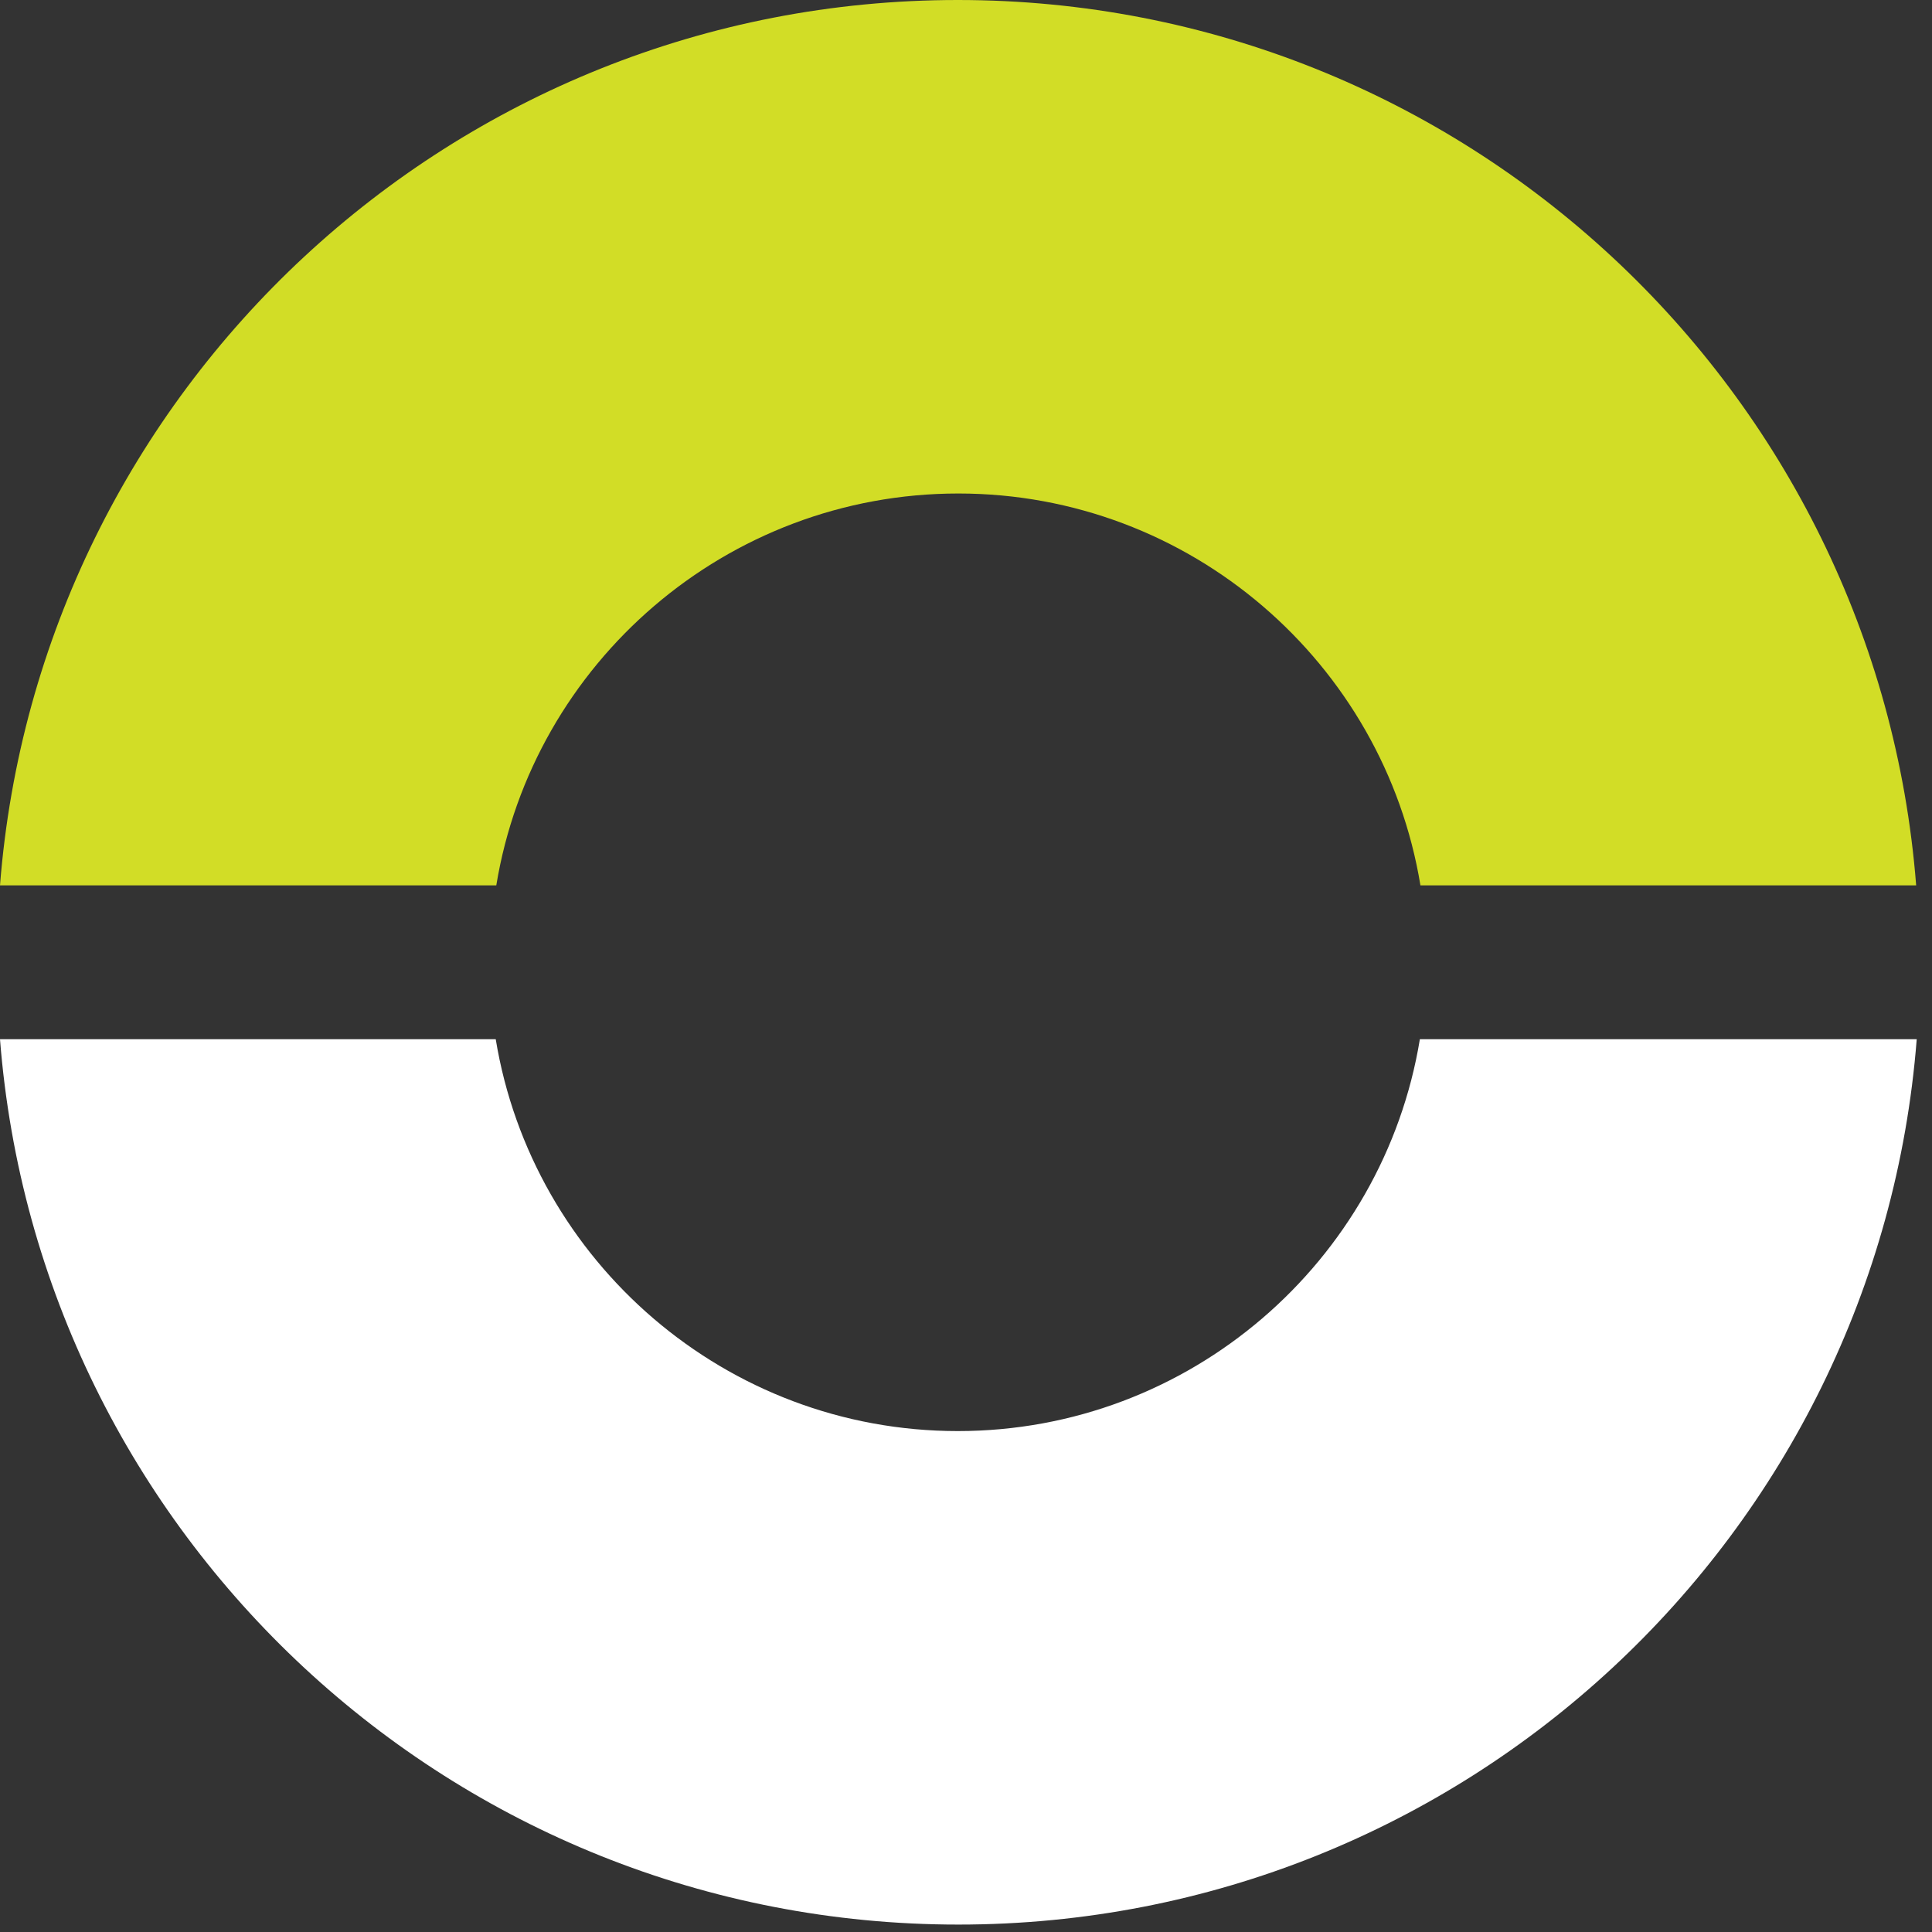
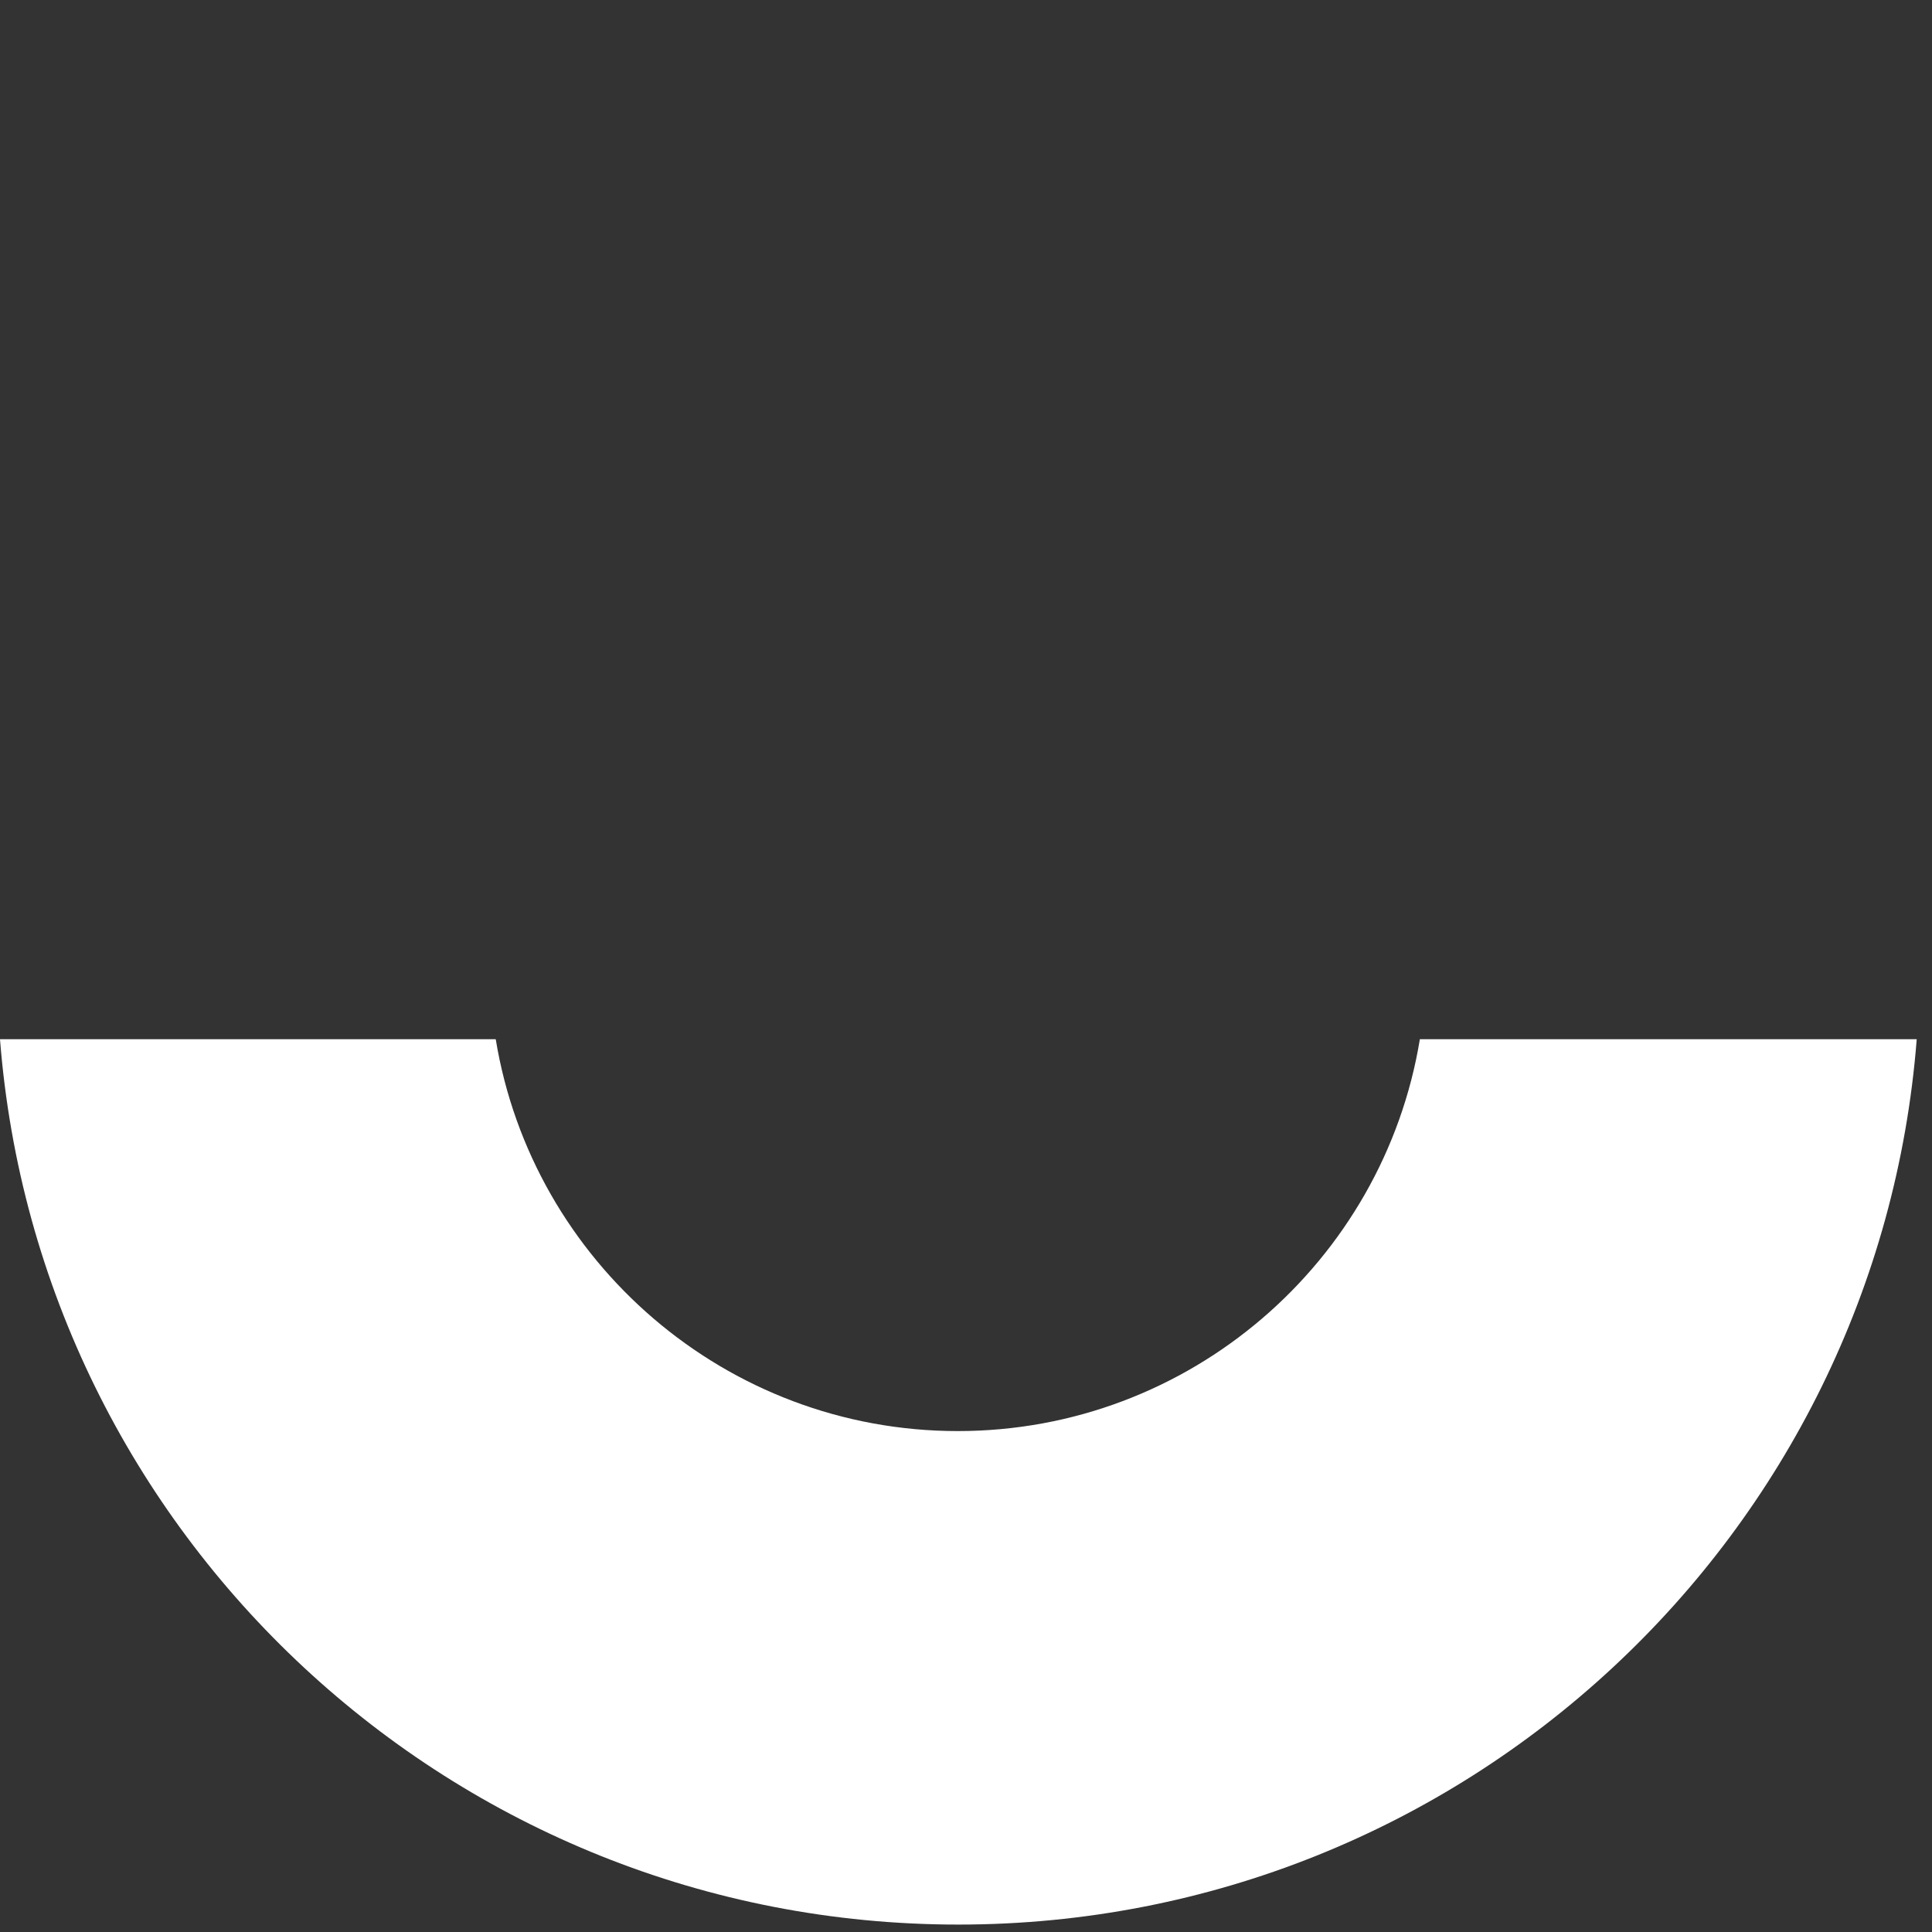
<svg xmlns="http://www.w3.org/2000/svg" width="76" height="76" viewBox="0 0 76 76" fill="none">
  <rect x="0" y="0" width="76" height="76" fill="#333333" stroke="none" />
  <path d="M75.377 40.88H55.854C54.418 49.626 46.799 56.295 37.677 56.295C28.556 56.295 20.937 49.626 19.501 40.88H0C1.524 60.381 17.823 75.708 37.7 75.708C57.576 75.708 73.875 60.381 75.399 40.88H75.377Z" fill="white" />
-   <path d="M55.854 34.828H75.377C73.853 15.327 57.554 0 37.677 0C17.823 0 1.524 15.327 0 34.828H19.523C20.959 26.083 28.578 19.413 37.7 19.413C46.821 19.413 54.44 26.083 55.876 34.828H55.854Z" fill="#D2DD26" />
</svg>